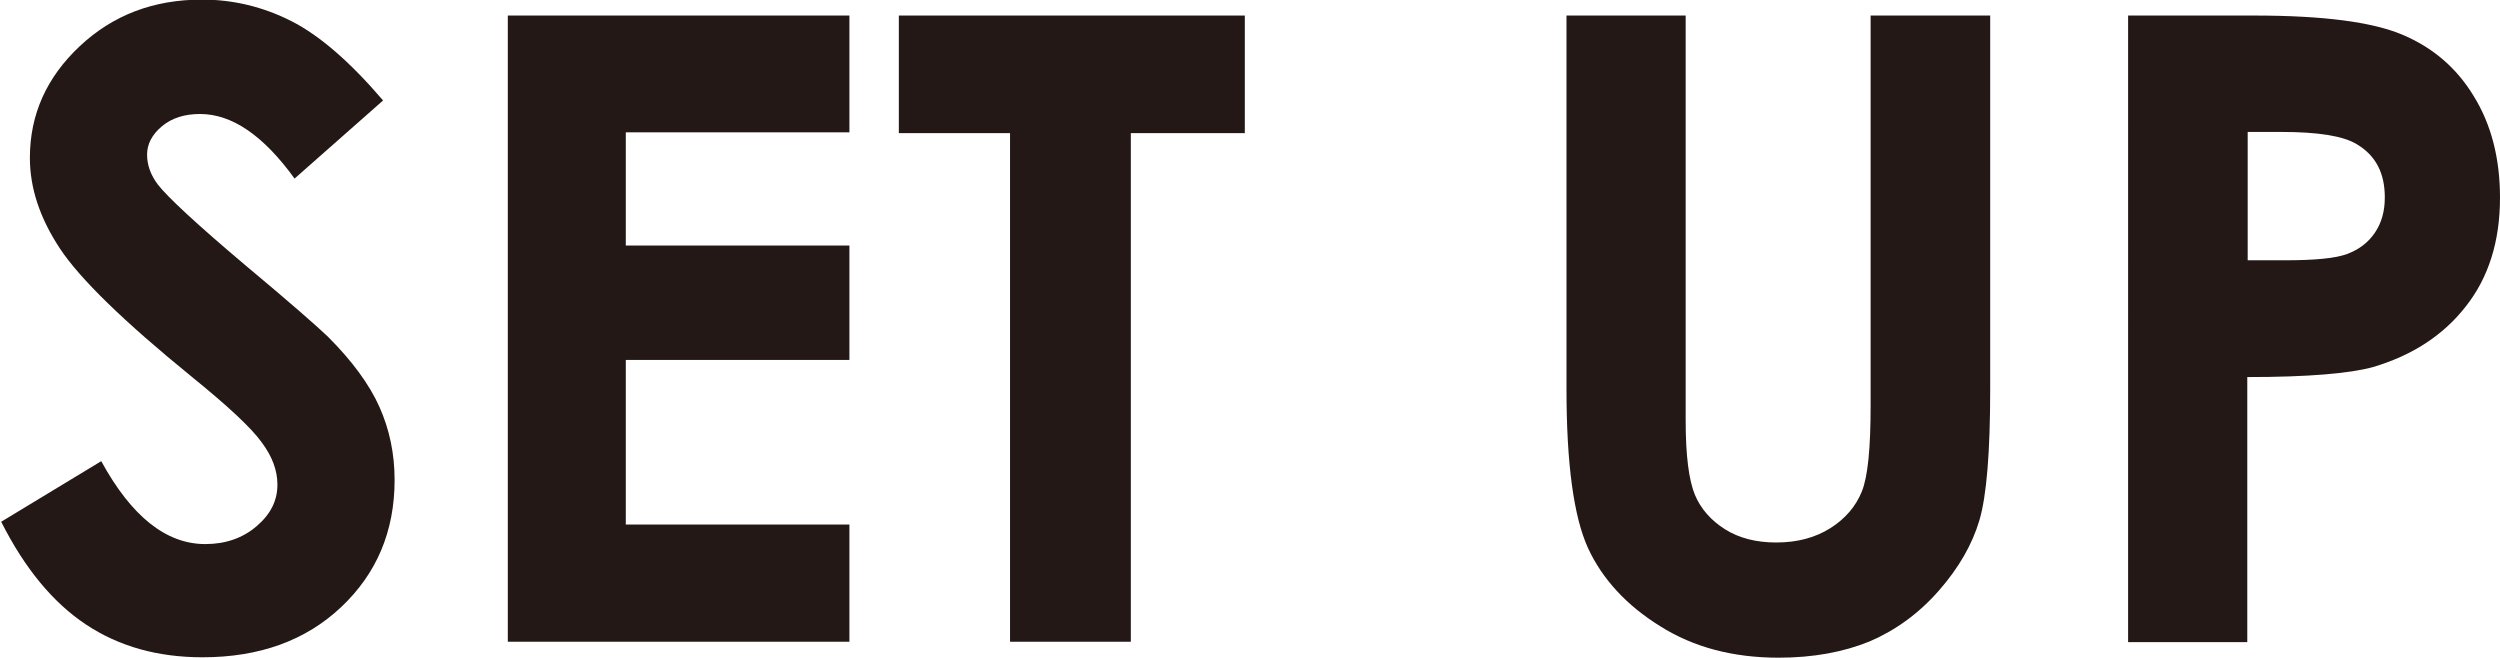
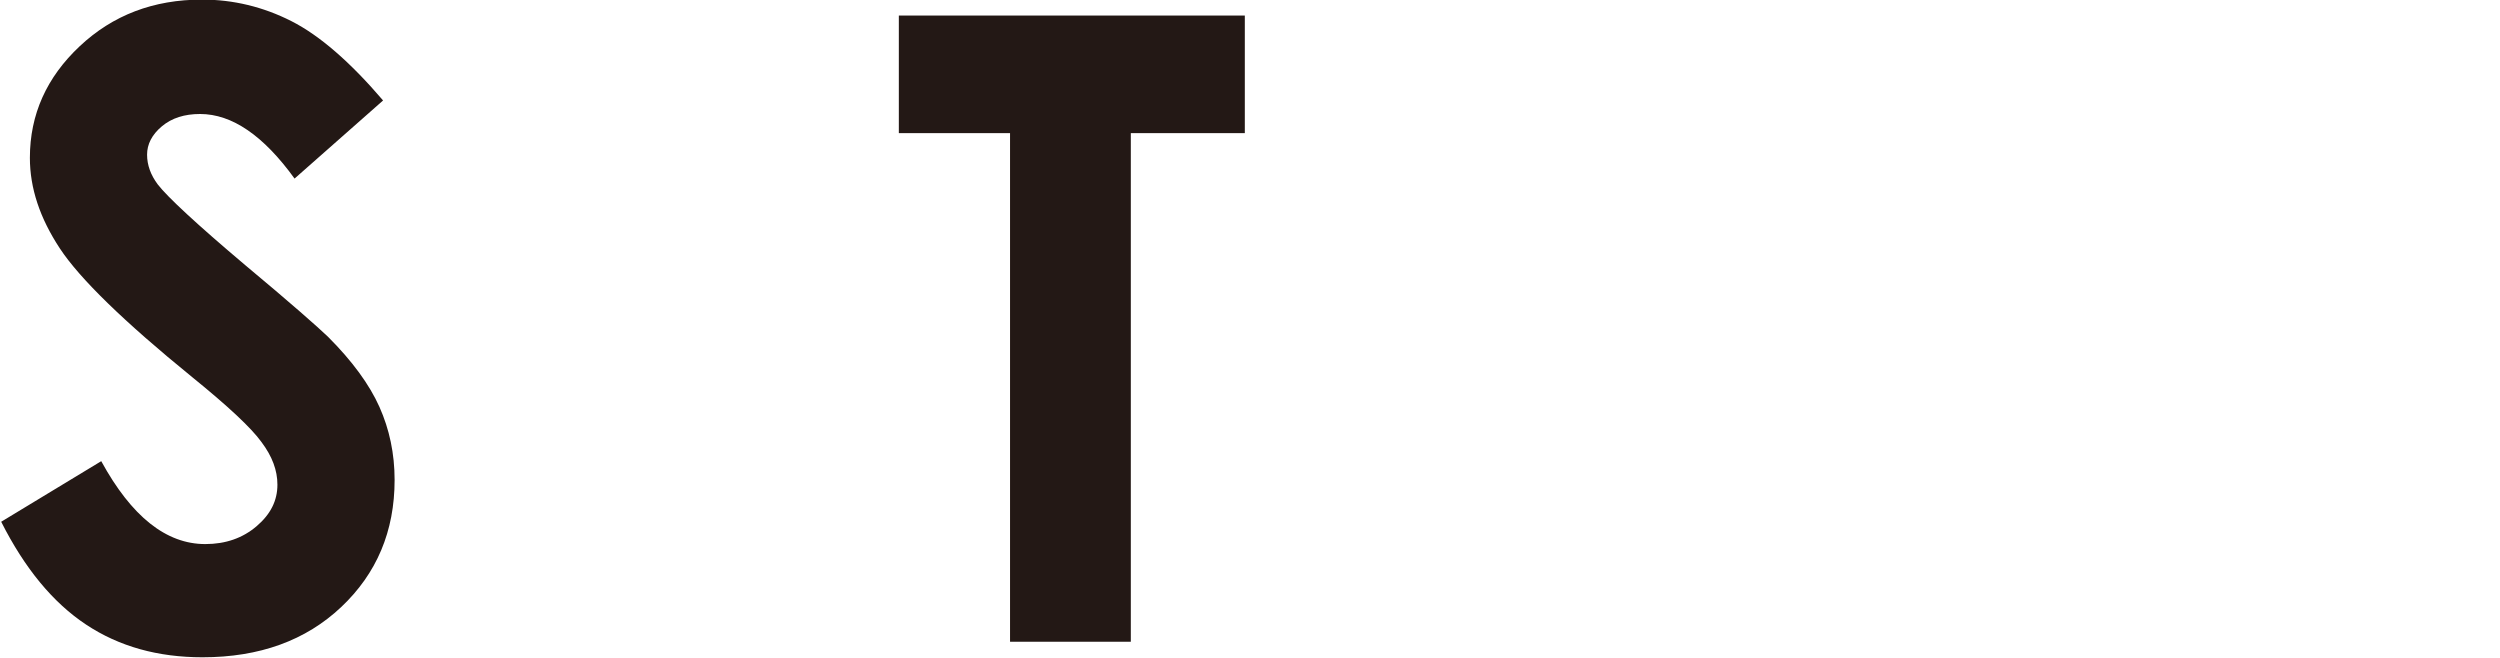
<svg xmlns="http://www.w3.org/2000/svg" id="_イヤー_2" viewBox="0 0 62.72 16.5">
  <defs>
    <style>.cls-1{fill:#231815;}</style>
  </defs>
  <g id="_イヤー_1-2">
    <g>
      <path class="cls-1" d="M9.6,2.53l-2.21,1.95c-.78-1.08-1.57-1.62-2.37-1.62-.39,0-.71,.1-.96,.31s-.37,.45-.37,.71,.09,.51,.27,.75c.24,.31,.97,.99,2.19,2.02,1.14,.95,1.83,1.56,2.08,1.8,.61,.61,1.04,1.2,1.29,1.76,.25,.56,.38,1.17,.38,1.83,0,1.29-.45,2.35-1.34,3.19-.89,.84-2.05,1.26-3.48,1.26-1.12,0-2.09-.27-2.92-.82-.83-.55-1.54-1.41-2.13-2.58l2.51-1.52c.76,1.39,1.63,2.08,2.61,2.08,.51,0,.94-.15,1.29-.45,.35-.3,.52-.64,.52-1.04,0-.36-.13-.71-.4-1.07-.26-.36-.84-.9-1.74-1.63-1.71-1.39-2.82-2.47-3.32-3.23-.5-.76-.75-1.51-.75-2.27,0-1.09,.42-2.02,1.25-2.8,.83-.78,1.85-1.17,3.07-1.17,.78,0,1.53,.18,2.24,.54,.71,.36,1.48,1.03,2.3,1.99Z" />
-       <path class="cls-1" d="M12.74,.39h8.57V3.32h-5.61v2.84h5.61v2.87h-5.61v4.13h5.61v2.94H12.74V.39Z" />
      <path class="cls-1" d="M22.55,.39h8.68V3.34h-2.86v12.76h-3.03V3.34h-2.79V.39Z" />
-       <path class="cls-1" d="M39.29,.39h3V10.55c0,.88,.08,1.49,.23,1.86,.15,.36,.41,.65,.76,.87,.35,.22,.78,.33,1.28,.33,.53,0,.98-.12,1.36-.36,.38-.24,.64-.55,.79-.92,.15-.37,.22-1.09,.22-2.14V.39h3V9.76c0,1.58-.09,2.68-.27,3.29-.18,.61-.52,1.2-1.02,1.77s-1.08,.99-1.73,1.27c-.66,.27-1.42,.41-2.29,.41-1.14,0-2.13-.26-2.97-.79-.84-.52-1.45-1.18-1.81-1.96-.36-.79-.54-2.12-.54-3.99V.39Z" />
-       <path class="cls-1" d="M53.39,.39h3.17c1.72,0,2.95,.16,3.71,.48,.76,.32,1.36,.83,1.79,1.54,.44,.71,.66,1.56,.66,2.55,0,1.1-.29,2.01-.86,2.73-.57,.73-1.35,1.23-2.33,1.52-.58,.16-1.63,.25-3.15,.25v6.65h-2.99V.39Zm2.99,6.14h.95c.75,0,1.27-.05,1.56-.16,.29-.11,.52-.28,.69-.53,.17-.25,.25-.54,.25-.89,0-.61-.23-1.05-.7-1.33-.34-.21-.98-.31-1.9-.31h-.84v3.22Z" />
    </g>
  </g>
</svg>